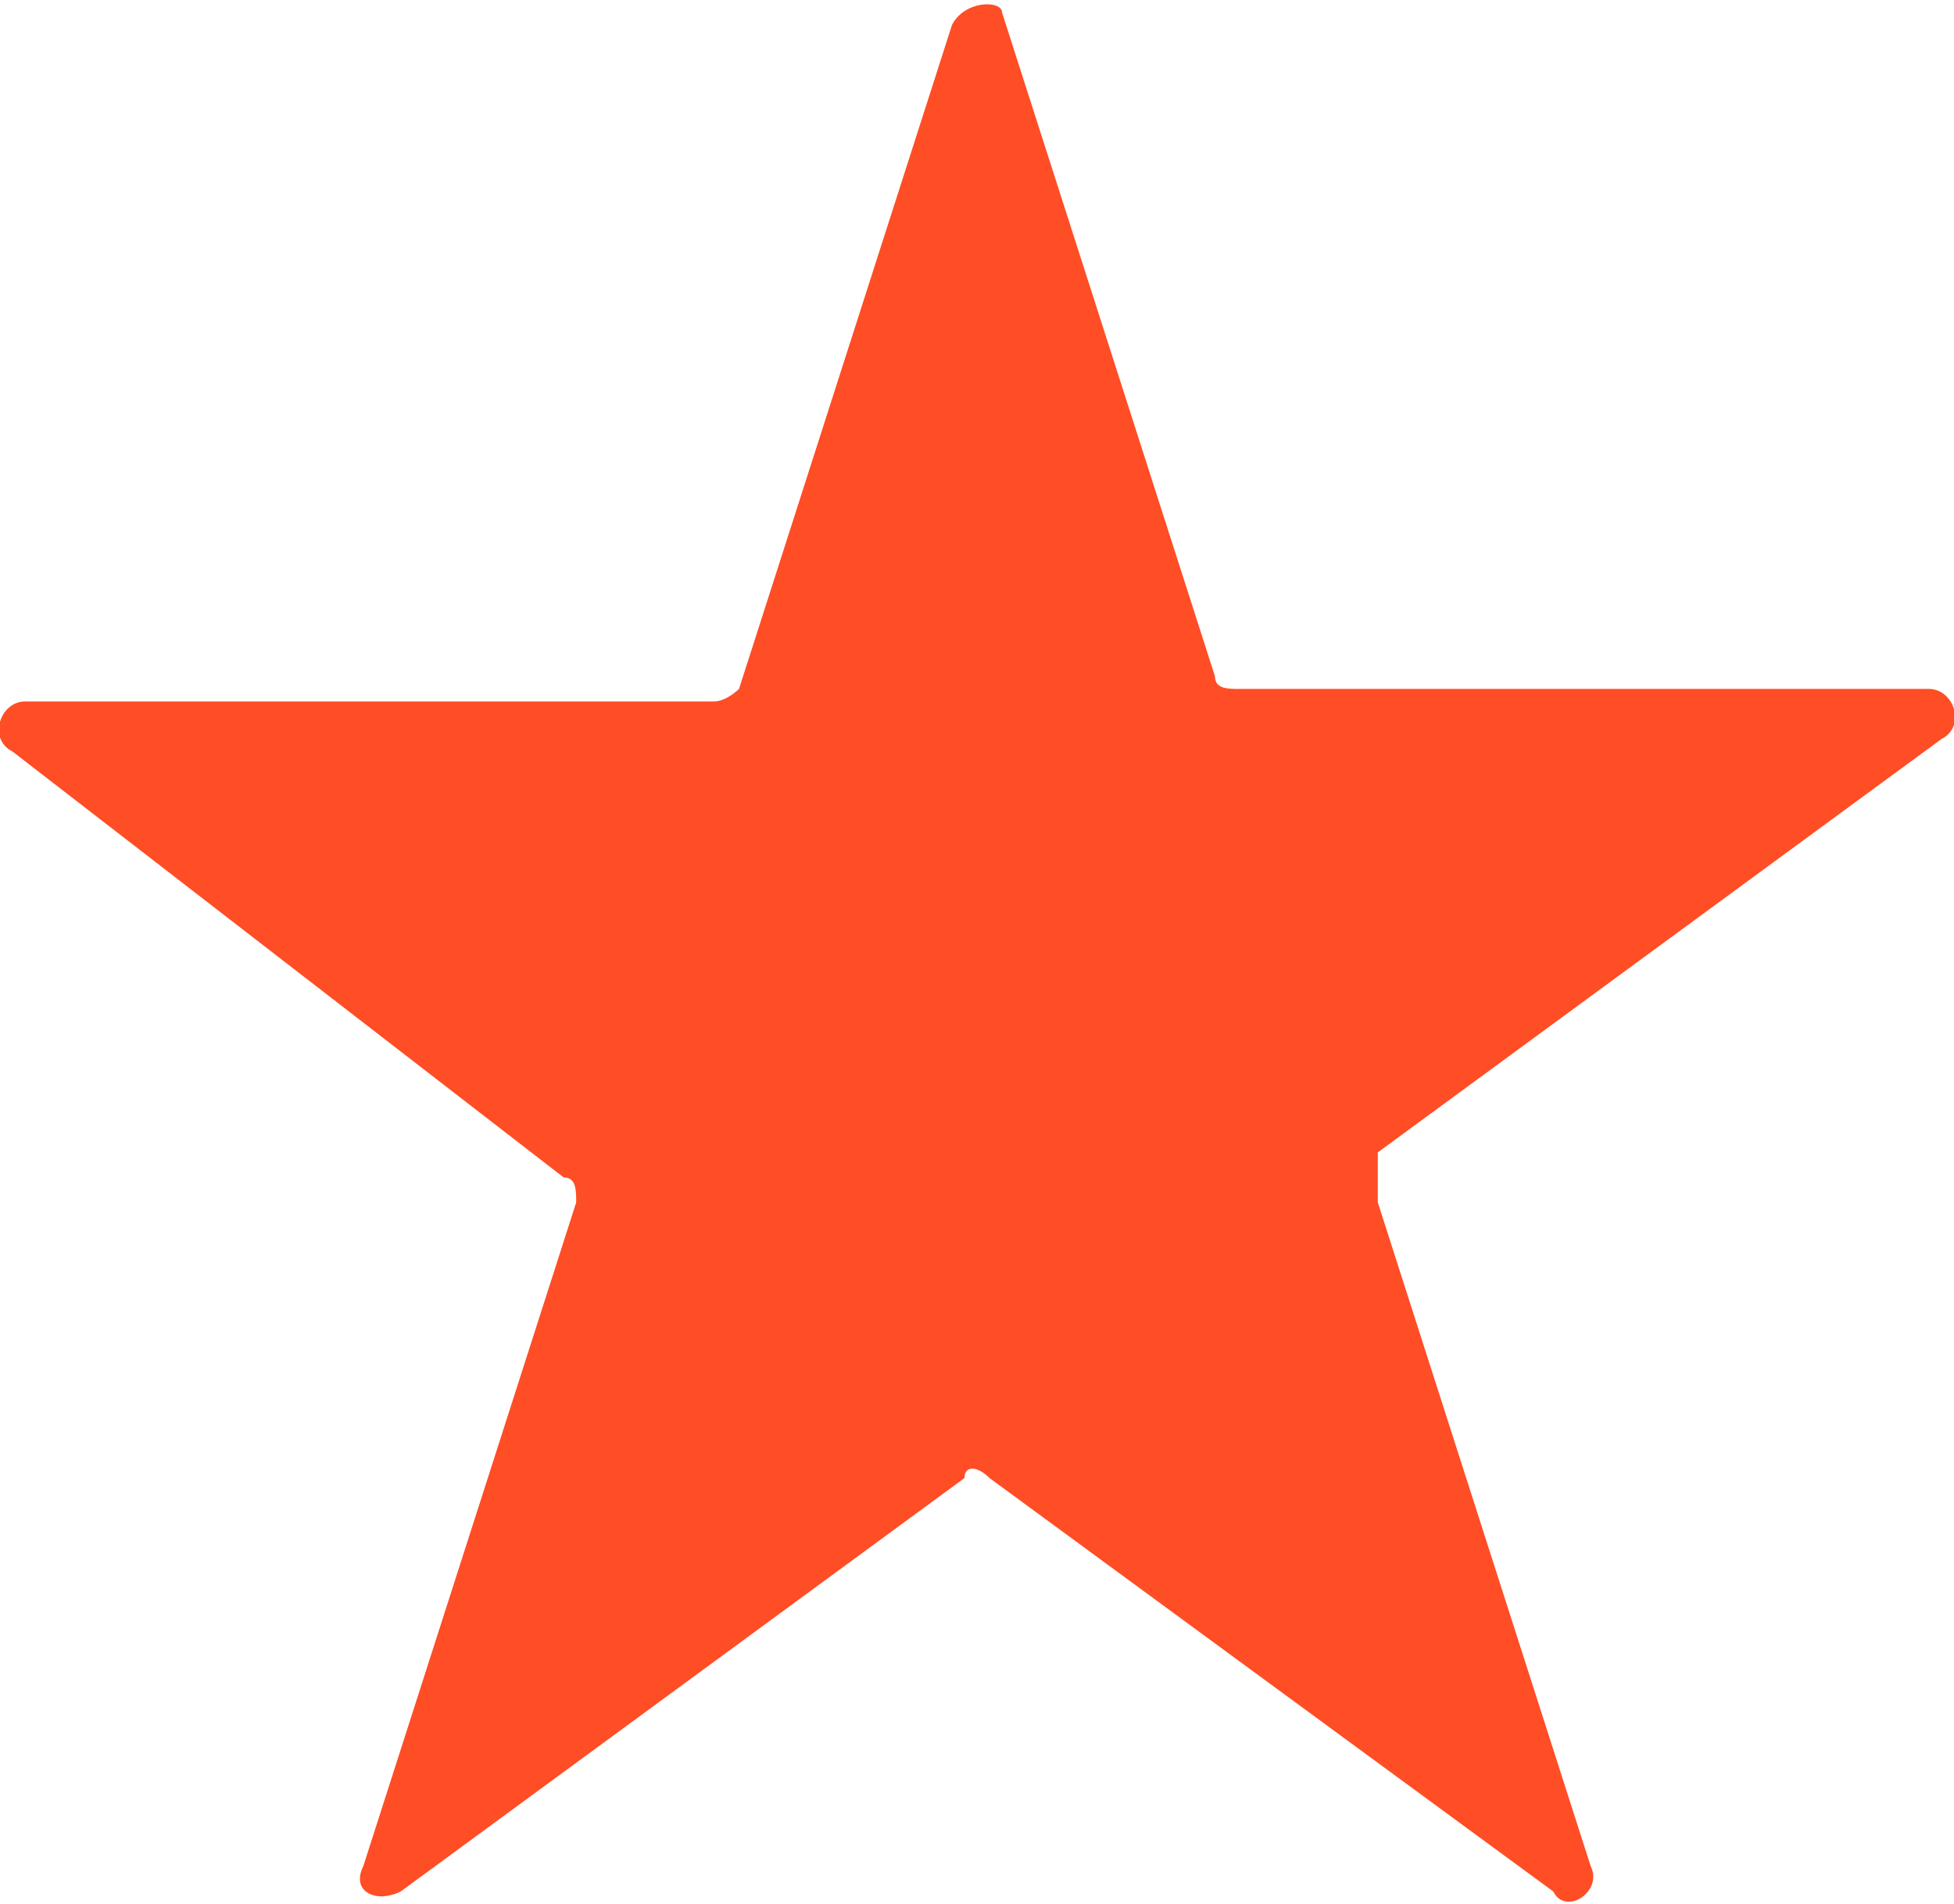
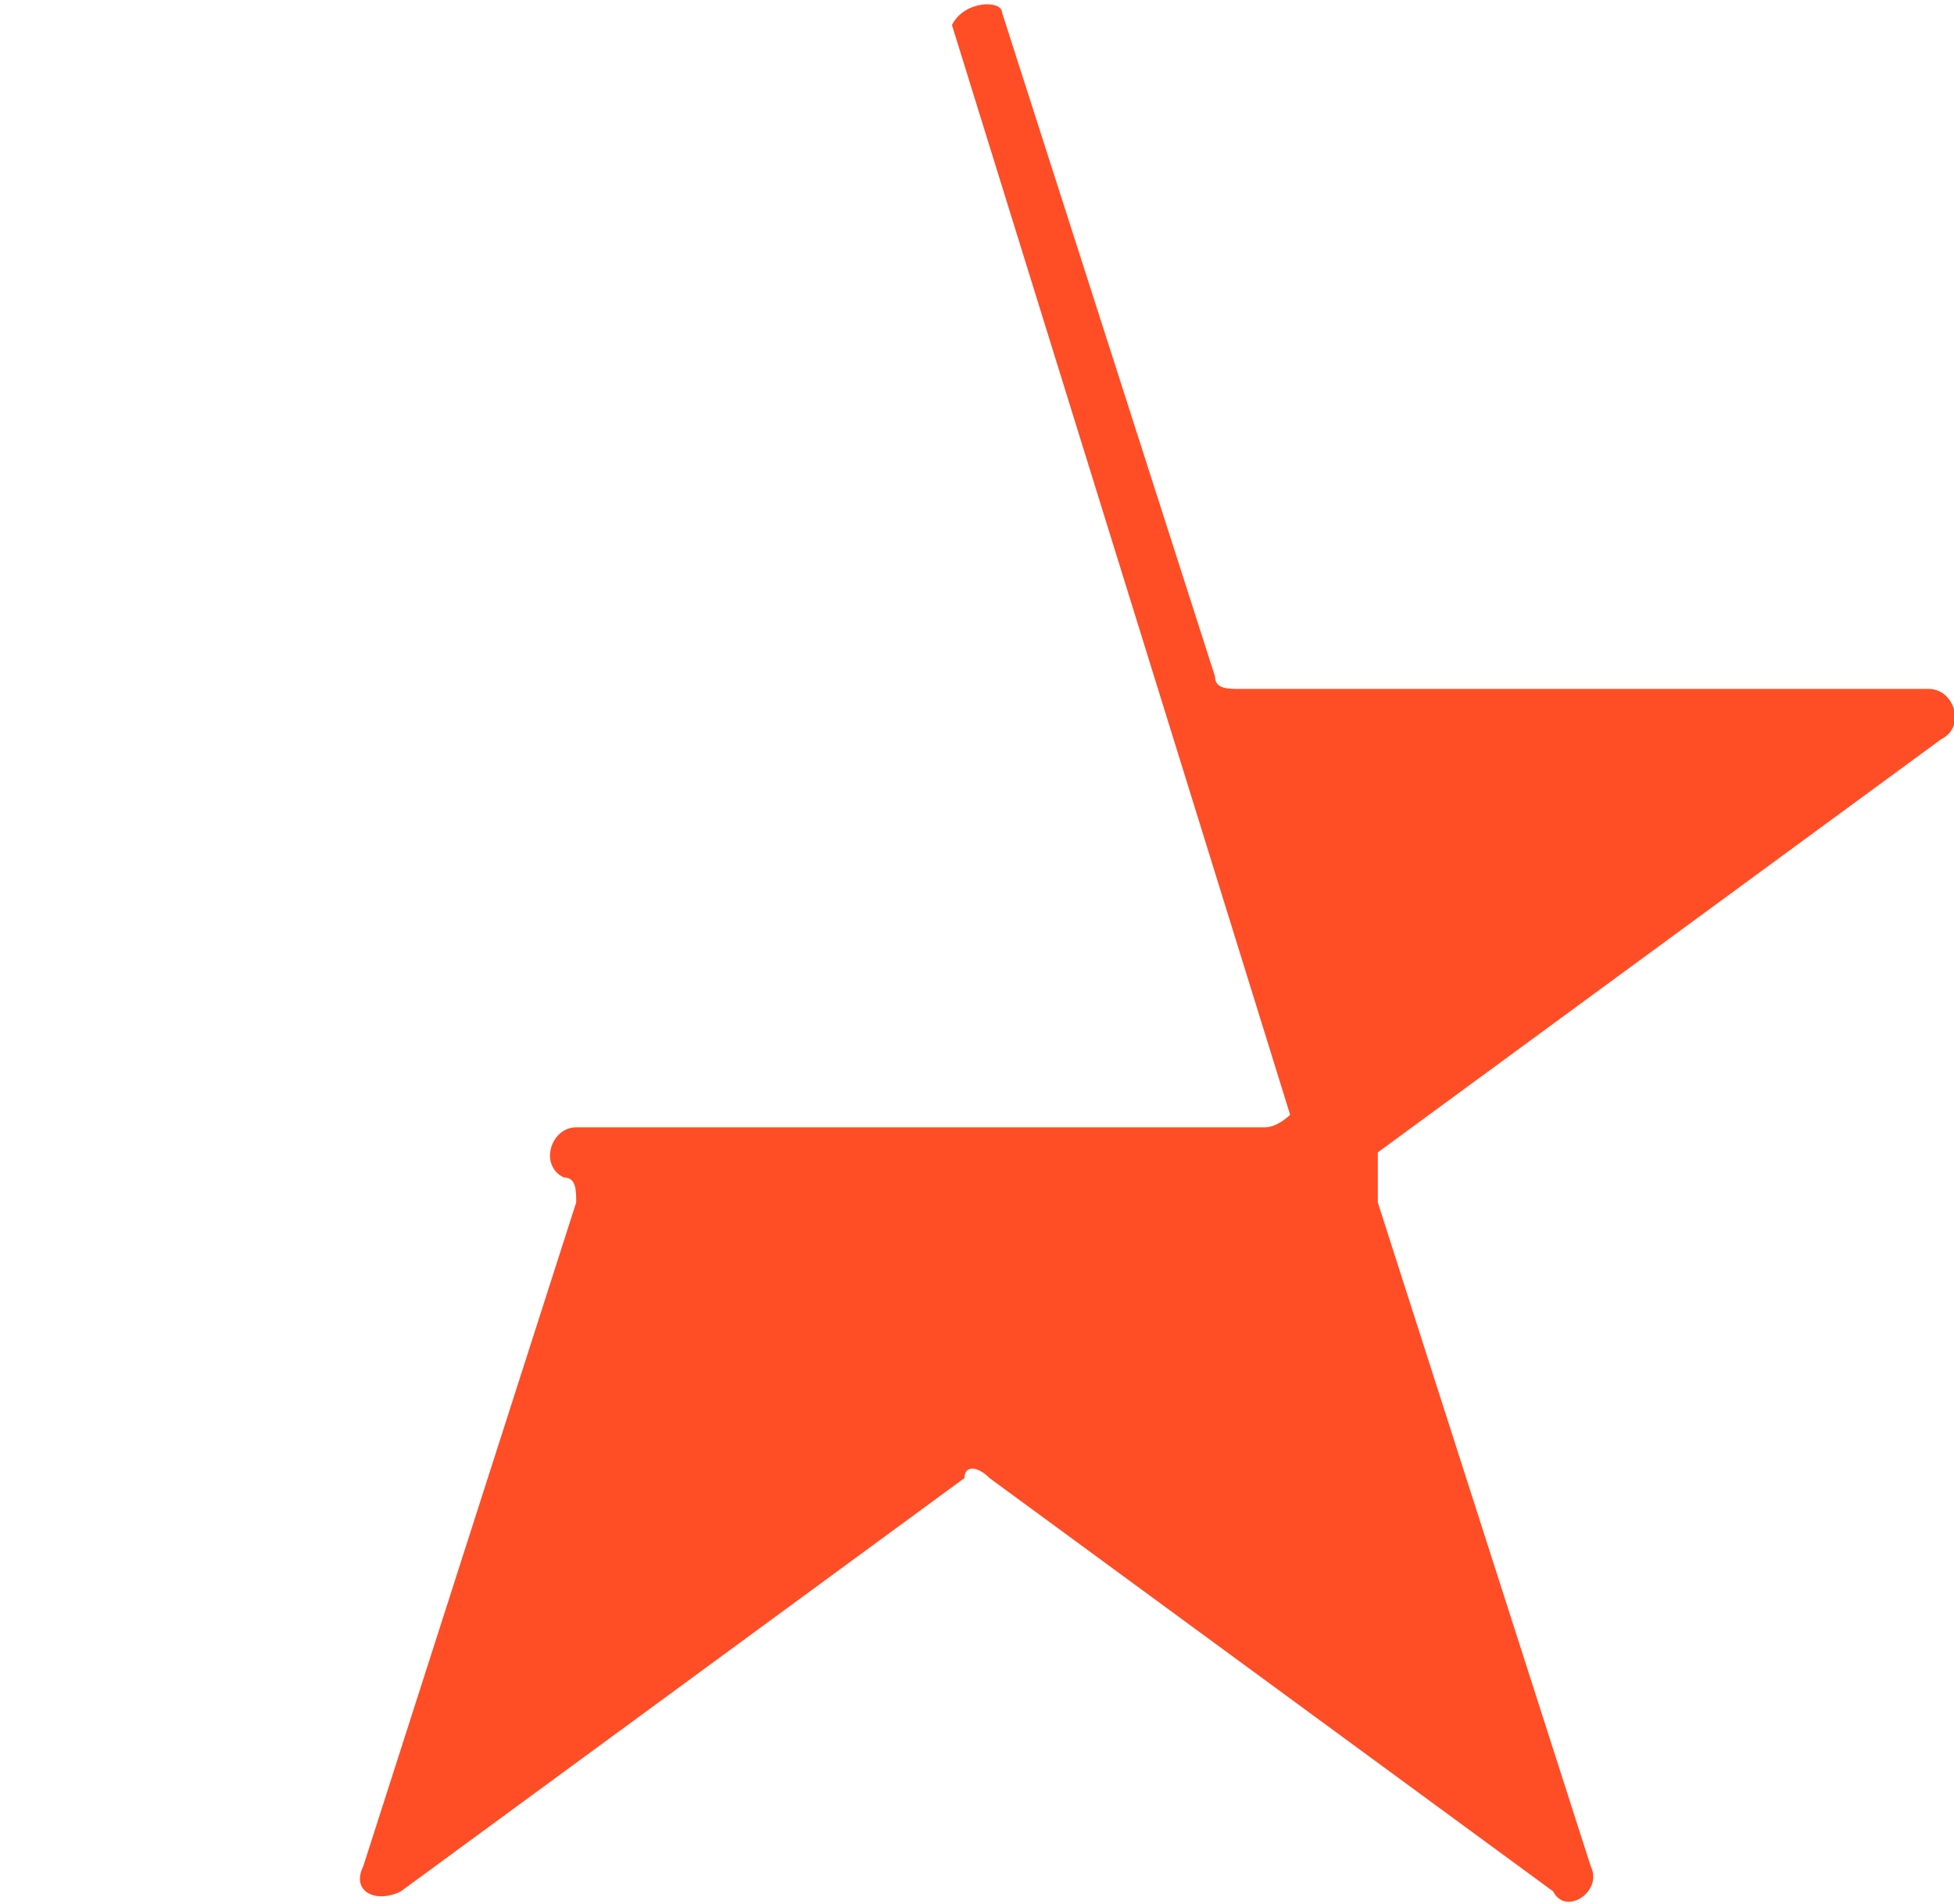
<svg xmlns="http://www.w3.org/2000/svg" viewBox="0 0 15.6 15.2">
-   <path d="M8 .1l1.7 5.3c0 .1.1.1.2.1h5.5c.2 0 .3.3.1.4L11 9.2v.4l1.7 5.3c.1.2-.2.4-.3.2l-4.5-3.3c-.1-.1-.2-.1-.2 0l-4.5 3.3c-.2.1-.4 0-.3-.2l1.7-5.3c0-.1 0-.2-.1-.2L.1 6c-.2-.1-.1-.4.1-.4h5.5c.1 0 .2-.1.2-.1L7.6.2C7.7 0 8 0 8 .1" fill="#ff4d26" clip-rule="evenodd" fill-rule="evenodd" />
+   <path d="M8 .1l1.7 5.3c0 .1.1.1.2.1h5.5c.2 0 .3.3.1.4L11 9.2v.4l1.7 5.3c.1.2-.2.4-.3.2l-4.5-3.3c-.1-.1-.2-.1-.2 0l-4.5 3.3c-.2.1-.4 0-.3-.2l1.7-5.3c0-.1 0-.2-.1-.2c-.2-.1-.1-.4.1-.4h5.5c.1 0 .2-.1.2-.1L7.6.2C7.7 0 8 0 8 .1" fill="#ff4d26" clip-rule="evenodd" fill-rule="evenodd" />
</svg>